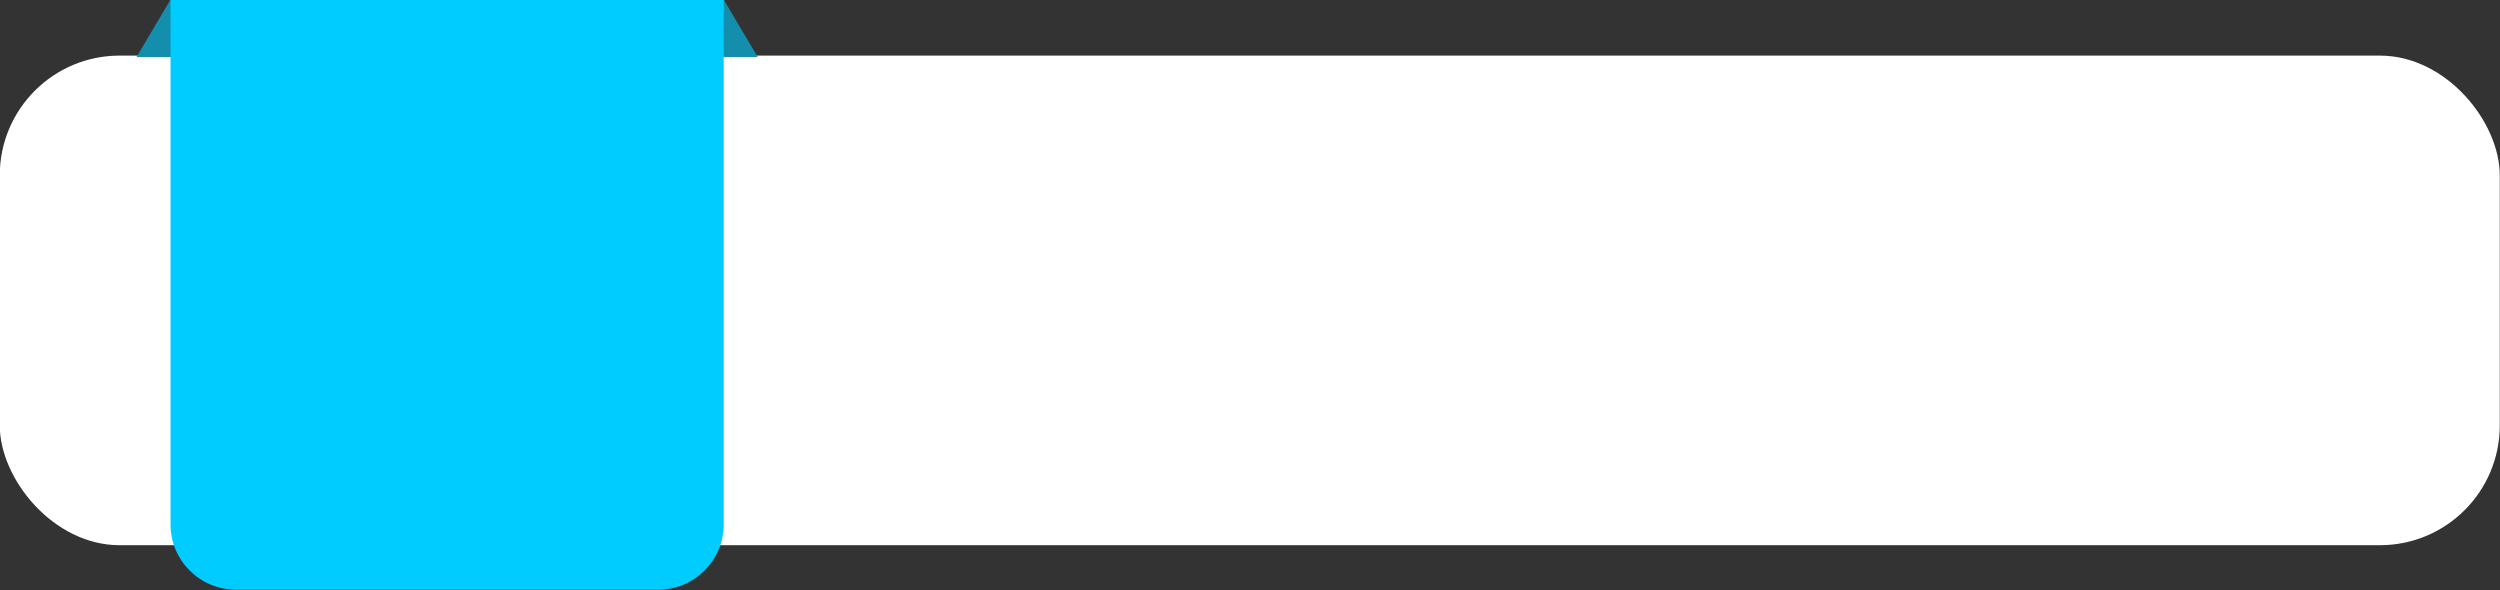
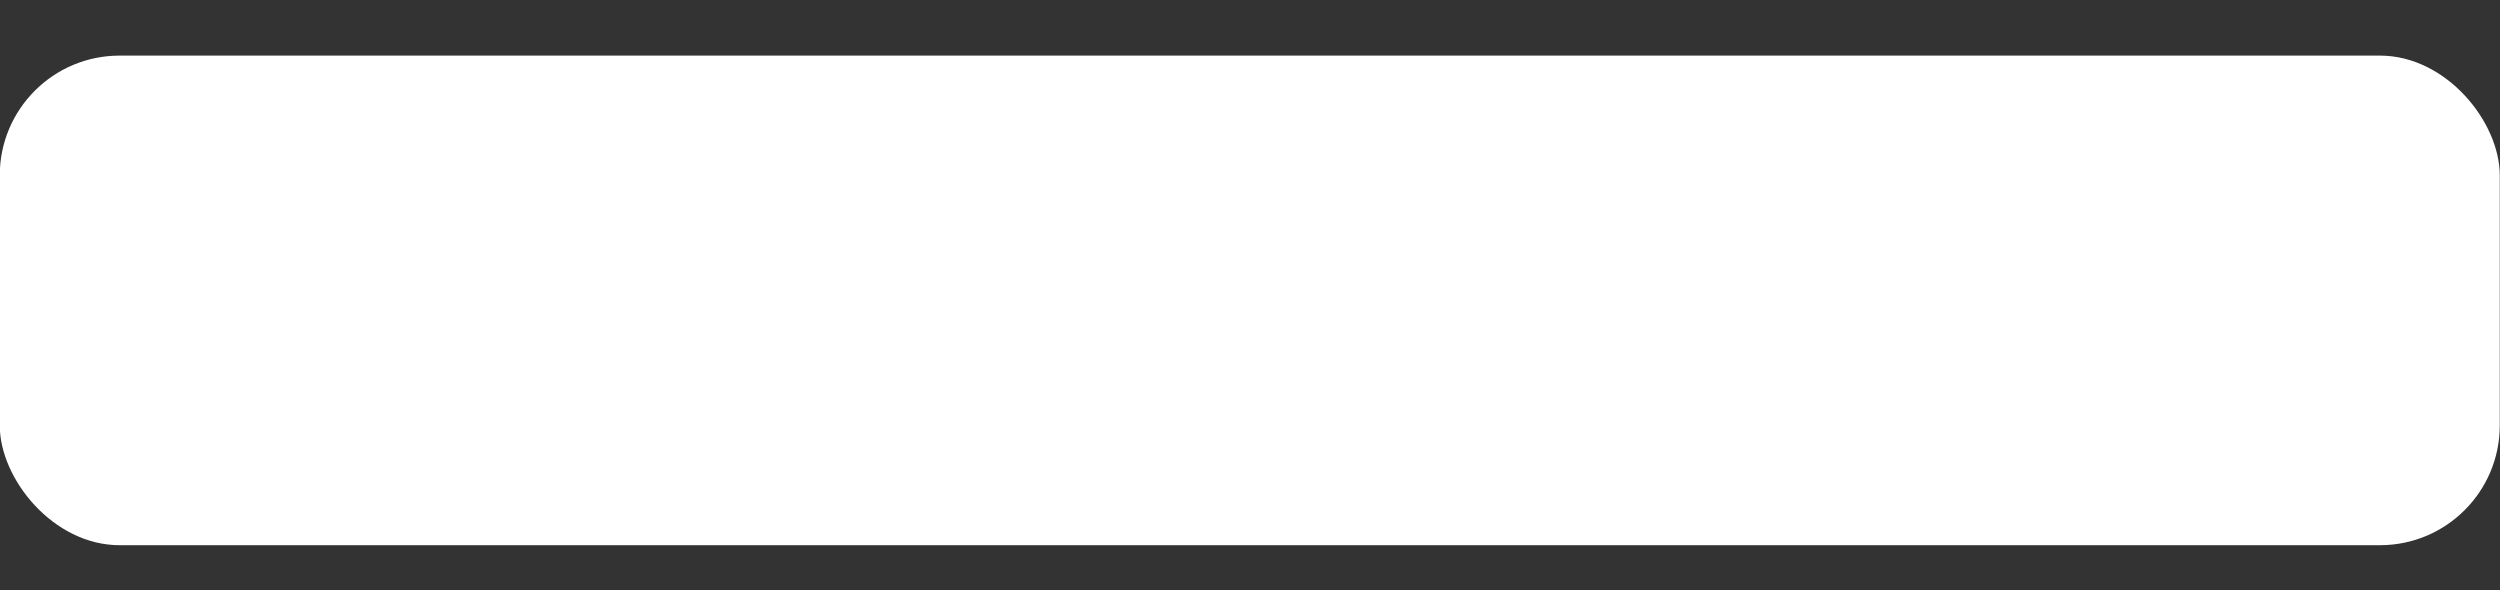
<svg xmlns="http://www.w3.org/2000/svg" fill="#000000" height="54.4" preserveAspectRatio="xMidYMid meet" version="1" viewBox="4.4 10.6 230.4 54.4" width="230.4" zoomAndPan="magnify">
  <rect x="4.4" y="10.6" width="230.4" height="54.4" fill="#333333" stroke="none" />
  <g id="change1_1">
    <rect fill="#ffffff" height="45.12" rx="11.04" ry="11.04" width="230.4" x="4.378" y="15.725" />
  </g>
  <g id="change2_1">
-     <path d="M20.117 10.568L71.098 10.568 74.237 15.862 16.978 15.862 20.117 10.568z" fill="#138ead" fill-rule="evenodd" />
-   </g>
+     </g>
  <g id="change3_1">
-     <path d="M20.117,10.568h50.98V58.941c0,3.3-2.7,6-6,6H26.117c-3.3,0-6-2.7-6-6V10.568Z" fill="#00ccff" fill-rule="evenodd" />
-   </g>
+     </g>
</svg>